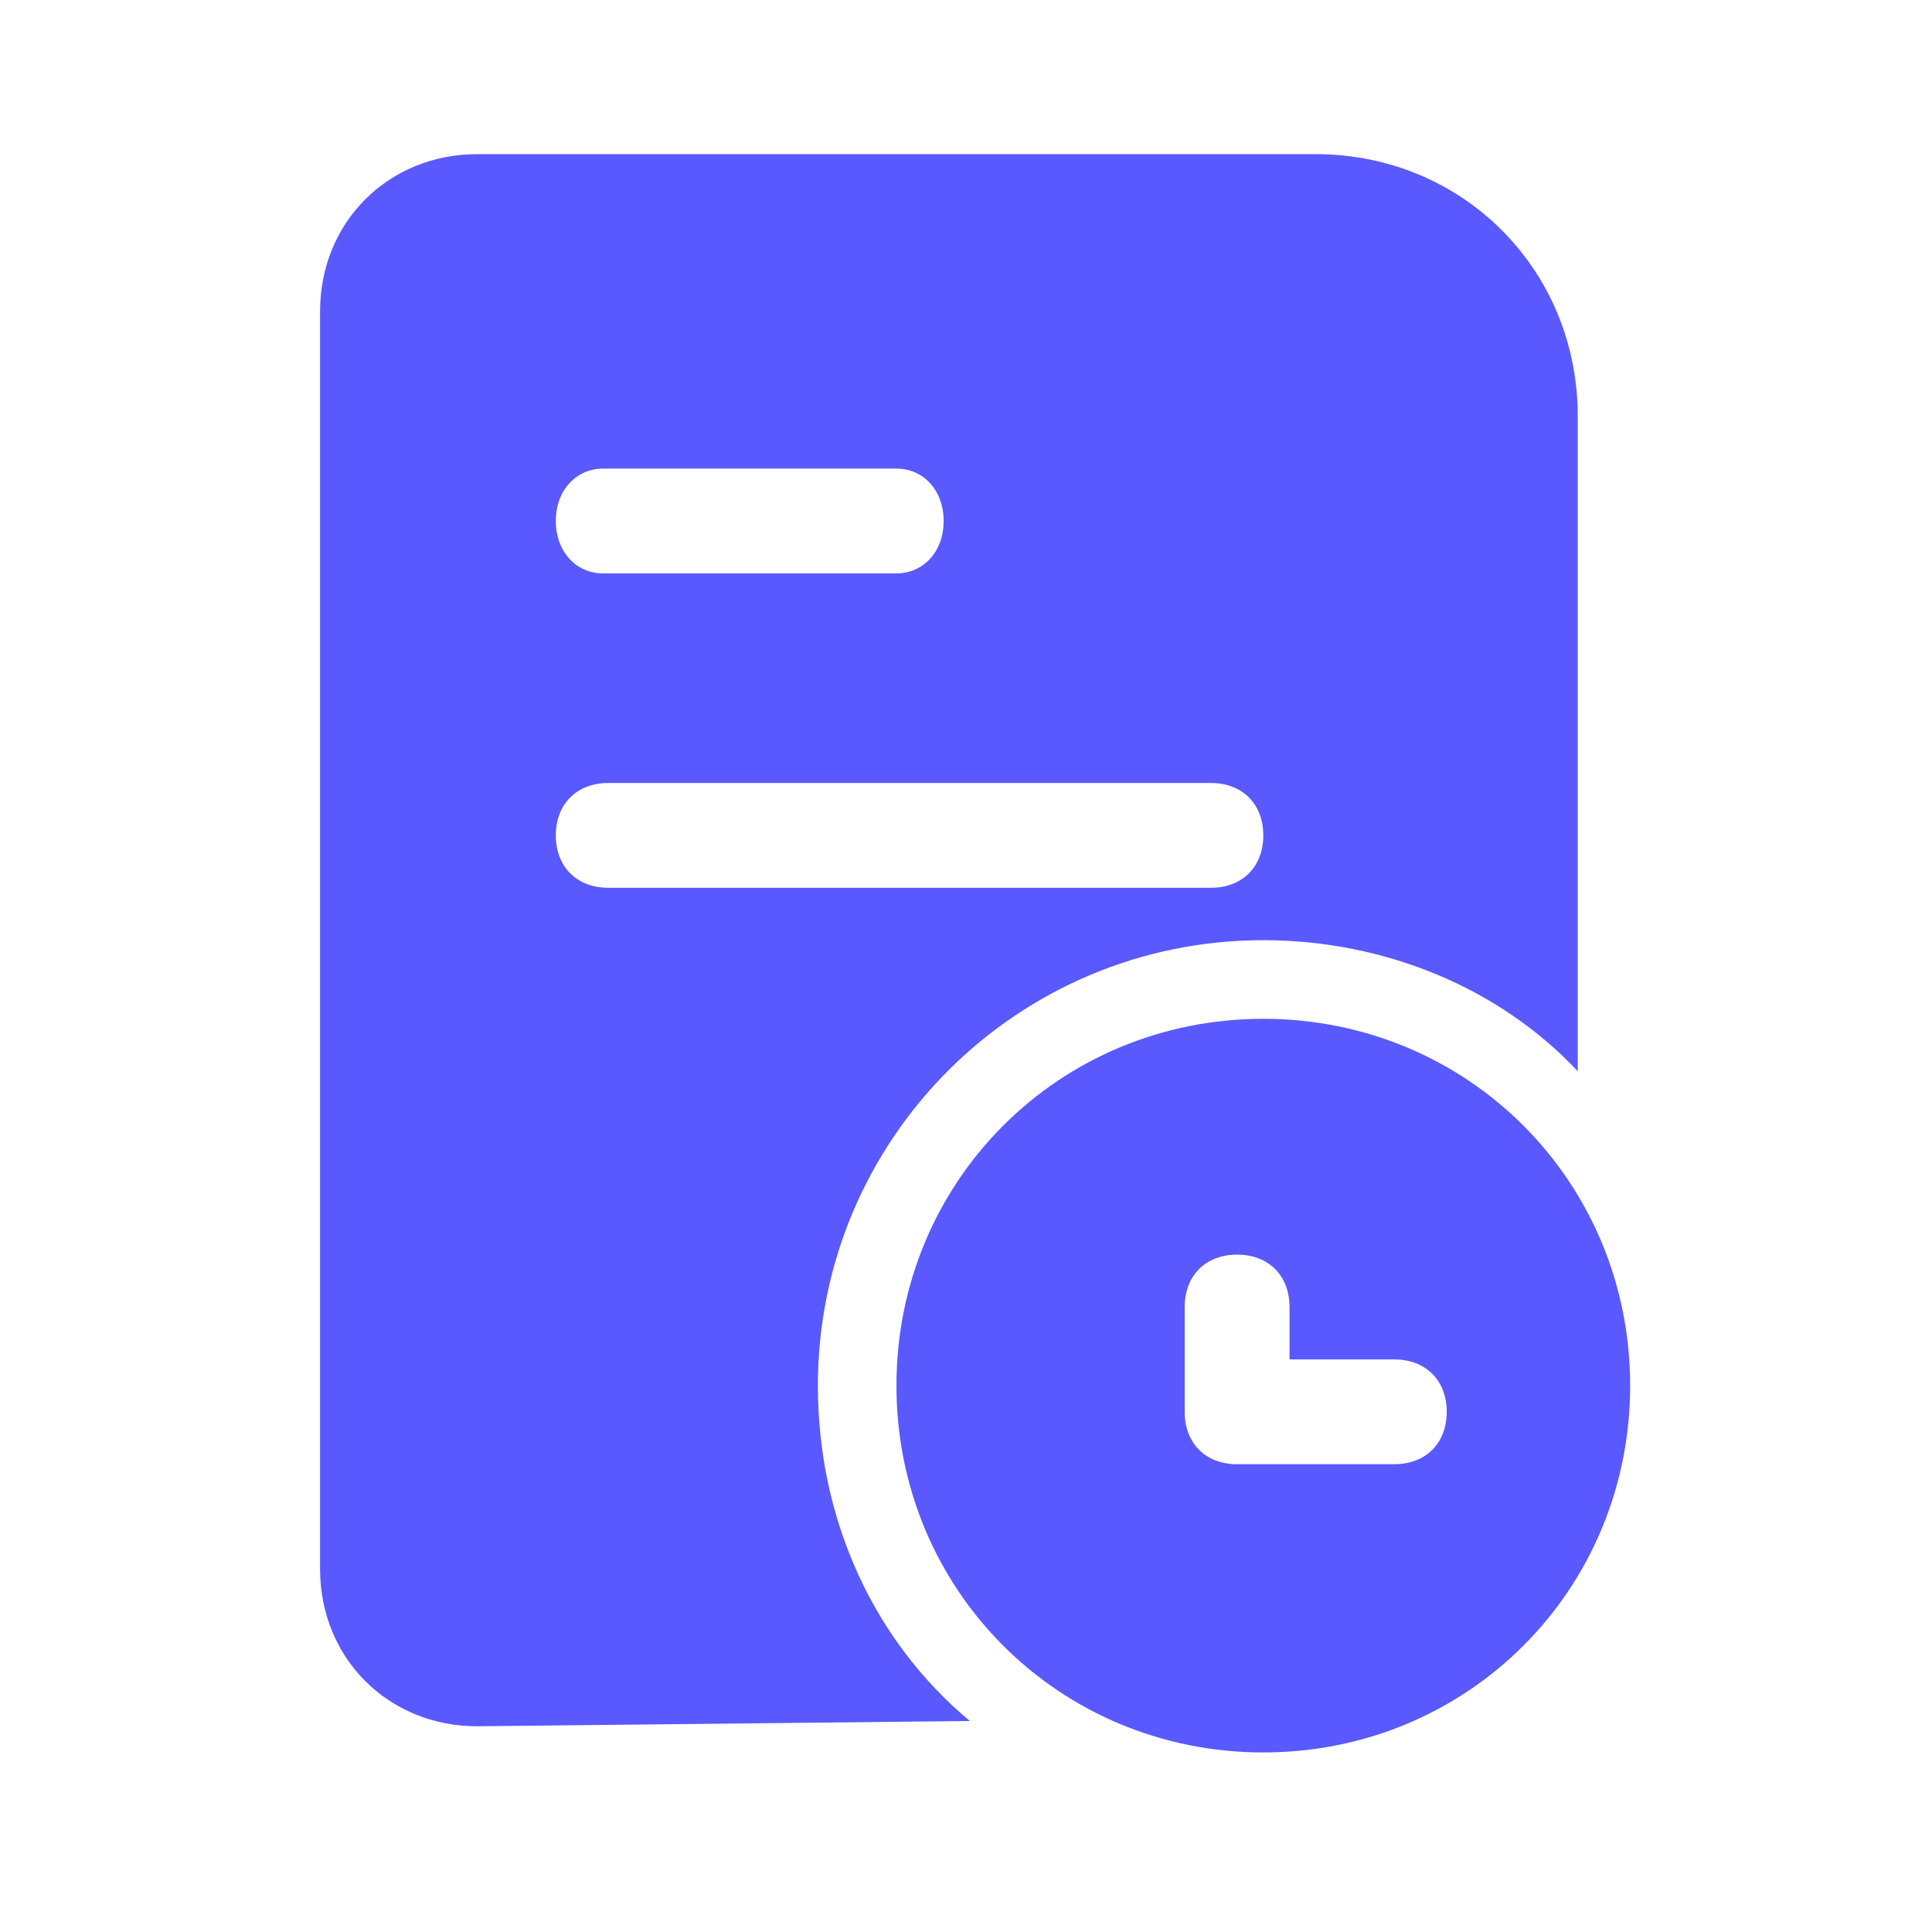
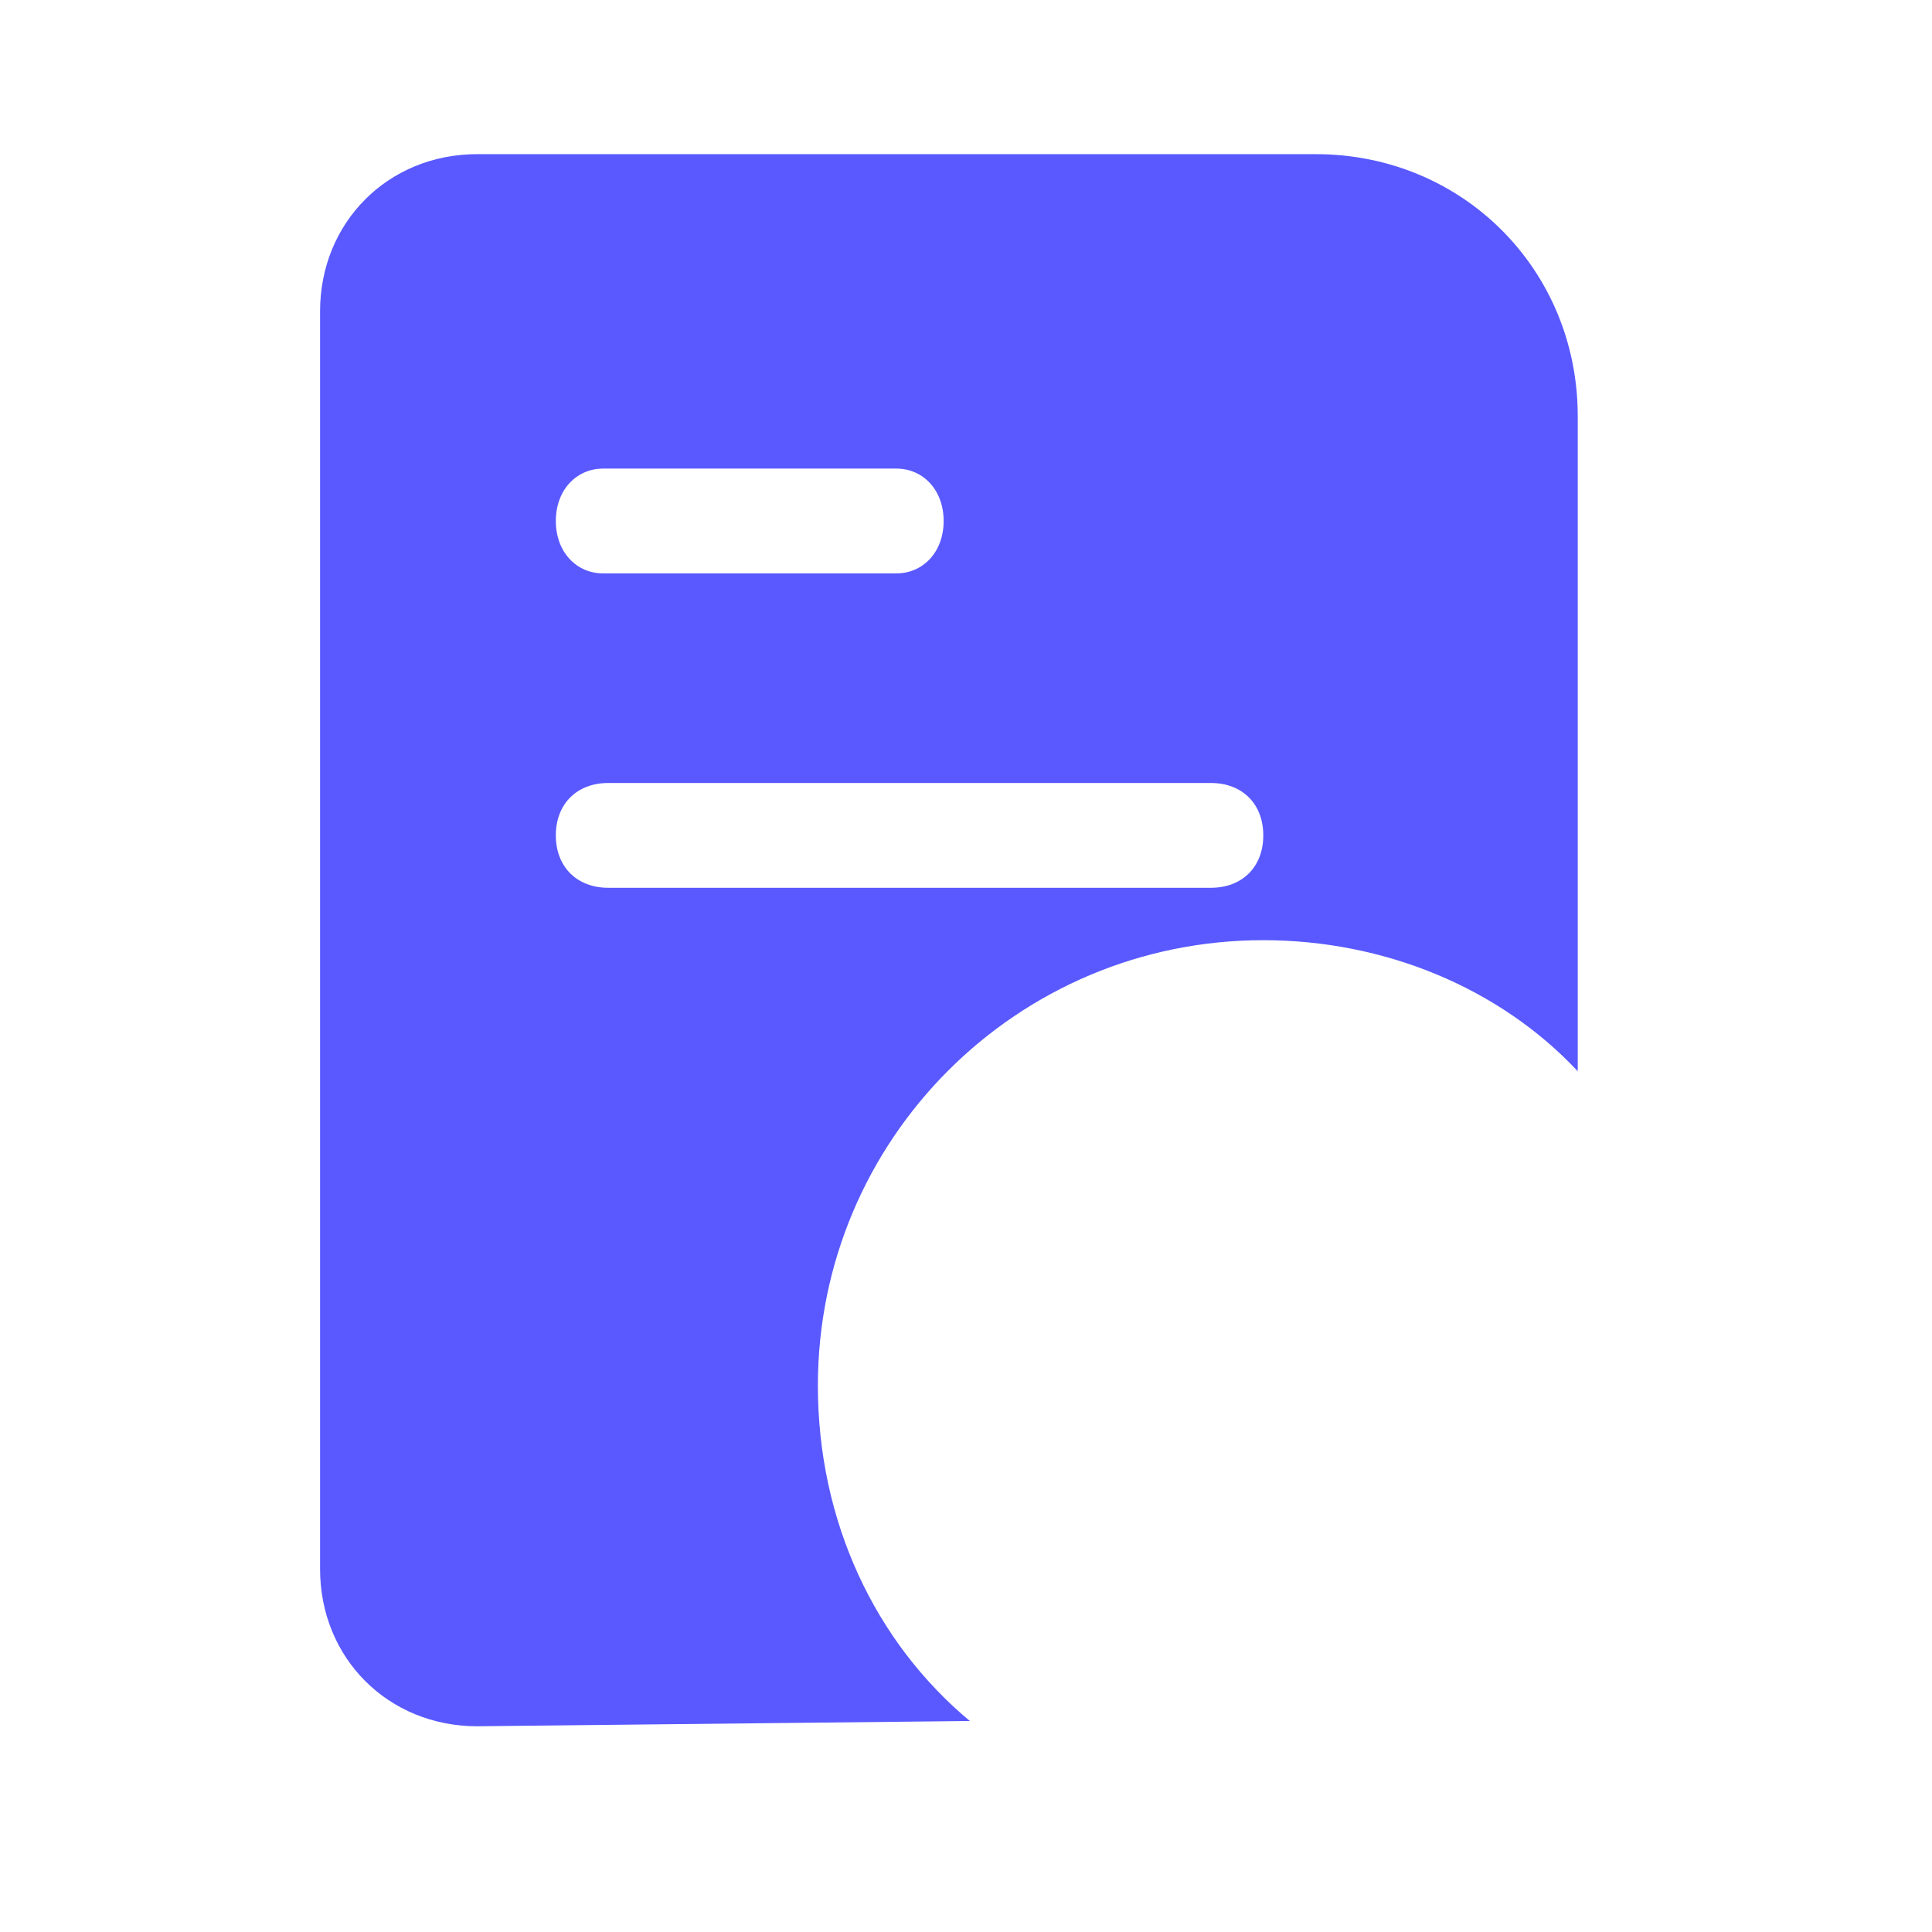
<svg xmlns="http://www.w3.org/2000/svg" width="33" height="33" viewBox="0 0 33 33" fill="none">
-   <path d="M21.578 17.402C18.087 17.402 15.312 20.177 15.312 23.668C15.312 27.159 18.087 29.933 21.578 29.933C25.069 29.933 27.844 27.159 27.844 23.668C27.844 20.177 25.069 17.402 21.578 17.402ZM23.816 25.01H21.131C20.593 25.01 20.235 24.652 20.235 24.115V22.325C20.235 21.788 20.593 21.43 21.131 21.43C21.668 21.43 22.026 21.788 22.026 22.325V23.22H23.816C24.353 23.22 24.711 23.578 24.711 24.115C24.711 24.652 24.353 25.01 23.816 25.01Z" fill="#5959FF" />
  <path d="M13.97 23.668C13.97 19.461 17.371 16.059 21.578 16.059C23.637 16.059 25.606 16.865 26.949 18.297V7.109C26.949 4.602 24.979 2.633 22.473 2.633H8.152C6.63 2.633 5.467 3.797 5.467 5.319V26.8C5.467 28.322 6.63 29.486 8.152 29.486L16.566 29.396C14.954 28.054 13.97 25.995 13.97 23.668ZM10.3 8.004H15.312C15.76 8.004 16.118 8.362 16.118 8.899C16.118 9.436 15.76 9.794 15.312 9.794H10.3C9.853 9.794 9.494 9.436 9.494 8.899C9.494 8.362 9.853 8.004 10.3 8.004ZM9.494 14.269C9.494 13.732 9.853 13.374 10.39 13.374H20.683C21.22 13.374 21.578 13.732 21.578 14.269C21.578 14.806 21.22 15.164 20.683 15.164H10.39C9.853 15.164 9.494 14.806 9.494 14.269Z" fill="#5959FF" />
</svg>